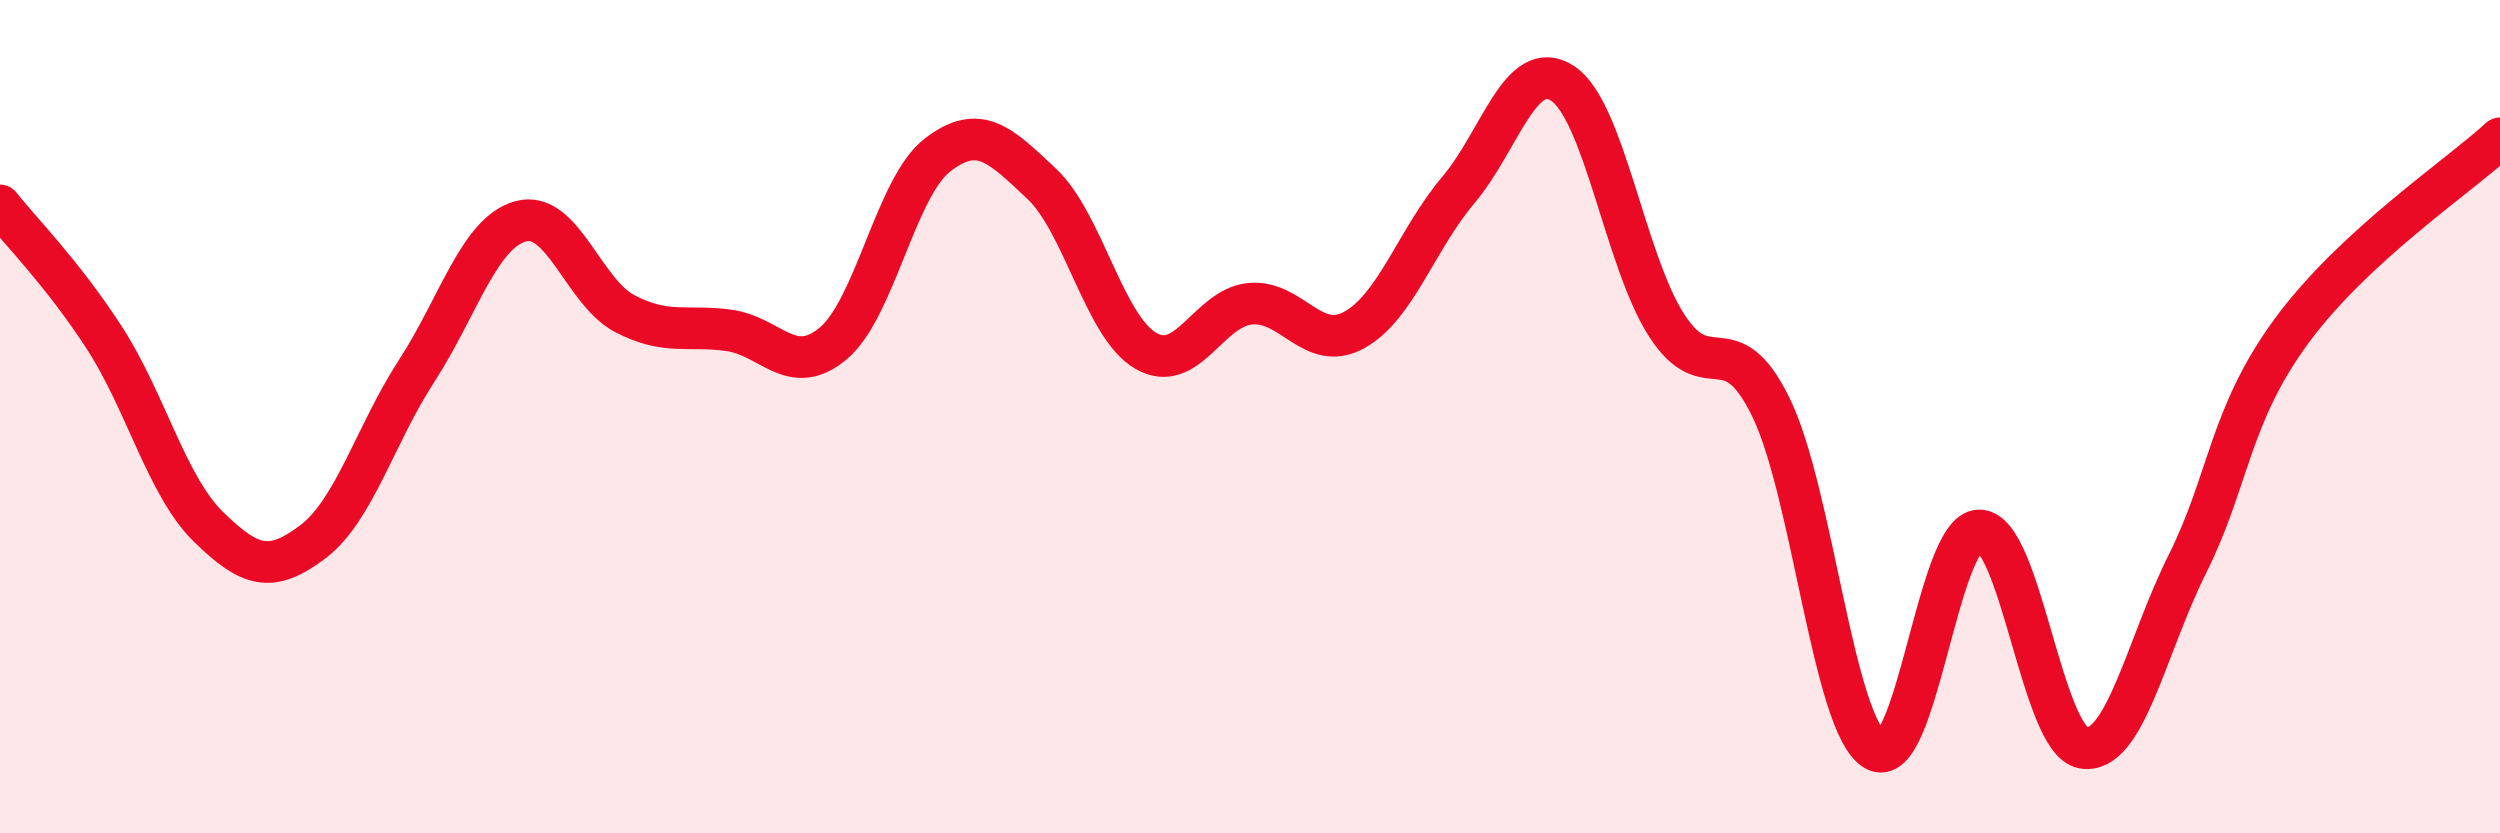
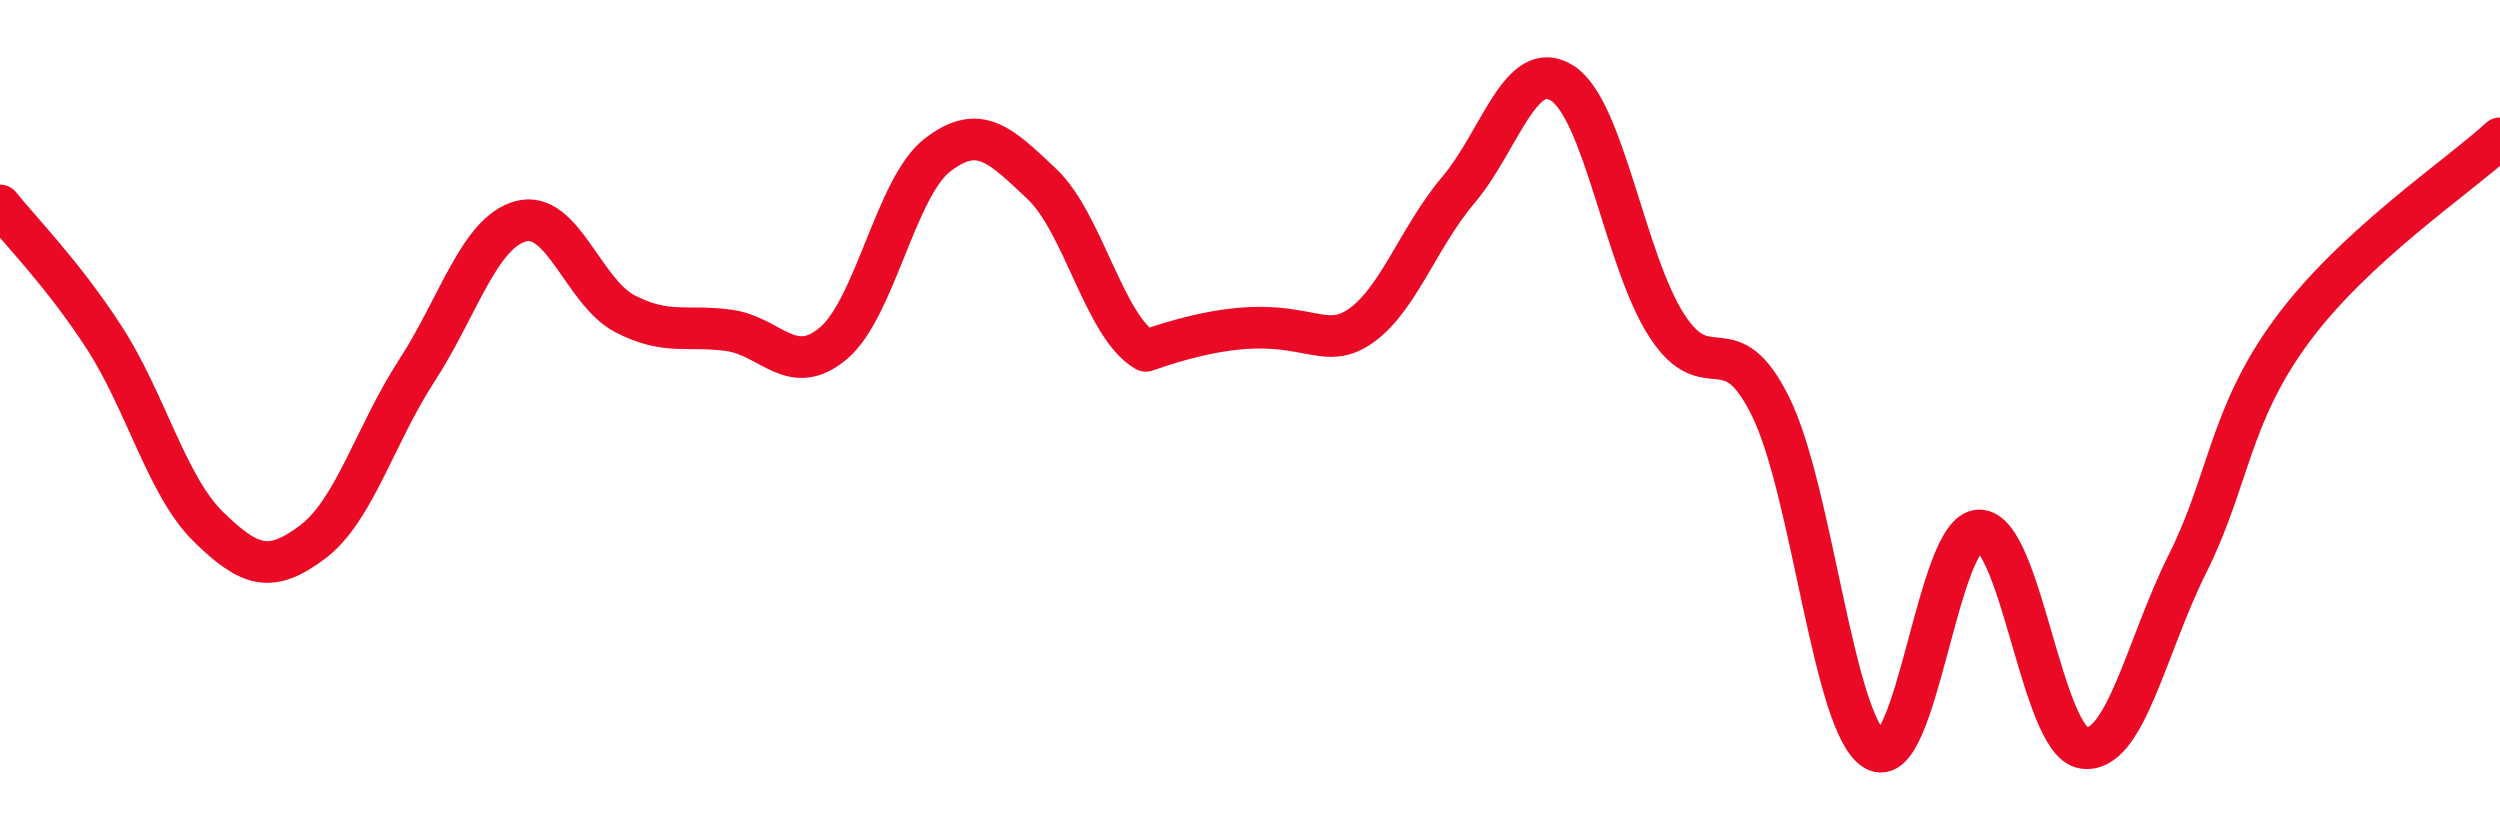
<svg xmlns="http://www.w3.org/2000/svg" width="60" height="20" viewBox="0 0 60 20">
-   <path d="M 0,4.93 C 0.5,5.56 1.5,6.56 2.5,8.1 C 3.5,9.64 4,11.66 5,12.64 C 6,13.62 6.5,13.76 7.5,13.01 C 8.5,12.26 9,10.44 10,8.9 C 11,7.36 11.5,5.58 12.5,5.31 C 13.5,5.04 14,7.01 15,7.53 C 16,8.05 16.5,7.79 17.5,7.93 C 18.5,8.07 19,9.08 20,8.24 C 21,7.4 21.5,4.49 22.5,3.72 C 23.5,2.95 24,3.47 25,4.41 C 26,5.35 26.5,7.84 27.5,8.42 C 28.5,9 29,7.39 30,7.29 C 31,7.19 31.5,8.47 32.5,7.92 C 33.5,7.37 34,5.74 35,4.56 C 36,3.38 36.5,1.35 37.5,2 C 38.5,2.65 39,6.26 40,7.81 C 41,9.36 41.5,7.73 42.5,9.77 C 43.5,11.81 44,17.41 45,18 C 46,18.59 46.5,12.74 47.5,12.73 C 48.5,12.72 49,17.79 50,17.95 C 51,18.11 51.5,15.53 52.5,13.53 C 53.5,11.53 53.5,9.98 55,7.94 C 56.5,5.9 59,4.24 60,3.32L60 20L0 20Z" fill="#EB0A25" opacity="0.1" stroke-linecap="round" stroke-linejoin="round" />
-   <path d="M 0,4.93 C 0.5,5.56 1.5,6.56 2.5,8.1 C 3.5,9.64 4,11.66 5,12.64 C 6,13.62 6.5,13.76 7.5,13.01 C 8.5,12.26 9,10.44 10,8.9 C 11,7.36 11.5,5.58 12.5,5.31 C 13.5,5.04 14,7.01 15,7.53 C 16,8.05 16.5,7.79 17.5,7.93 C 18.5,8.07 19,9.08 20,8.24 C 21,7.4 21.5,4.49 22.5,3.72 C 23.5,2.95 24,3.47 25,4.41 C 26,5.35 26.5,7.84 27.5,8.42 C 28.5,9 29,7.39 30,7.29 C 31,7.19 31.5,8.47 32.5,7.92 C 33.5,7.37 34,5.74 35,4.56 C 36,3.38 36.5,1.35 37.5,2 C 38.5,2.65 39,6.26 40,7.81 C 41,9.36 41.5,7.73 42.5,9.77 C 43.5,11.81 44,17.41 45,18 C 46,18.59 46.5,12.74 47.5,12.73 C 48.5,12.72 49,17.79 50,17.95 C 51,18.11 51.5,15.53 52.5,13.53 C 53.5,11.53 53.5,9.98 55,7.94 C 56.5,5.9 59,4.24 60,3.32" stroke="#EB0A25" stroke-width="1" fill="none" stroke-linecap="round" stroke-linejoin="round" />
+   <path d="M 0,4.93 C 0.5,5.56 1.5,6.56 2.5,8.1 C 3.5,9.64 4,11.66 5,12.64 C 6,13.62 6.5,13.76 7.5,13.01 C 8.5,12.26 9,10.44 10,8.9 C 11,7.36 11.5,5.58 12.5,5.31 C 13.5,5.04 14,7.01 15,7.53 C 16,8.05 16.5,7.79 17.5,7.93 C 18.5,8.07 19,9.08 20,8.24 C 21,7.4 21.5,4.49 22.5,3.72 C 23.5,2.95 24,3.47 25,4.41 C 26,5.35 26.5,7.84 27.5,8.42 C 31,7.19 31.5,8.47 32.5,7.92 C 33.5,7.37 34,5.74 35,4.56 C 36,3.38 36.5,1.35 37.5,2 C 38.5,2.65 39,6.26 40,7.81 C 41,9.36 41.5,7.73 42.5,9.77 C 43.5,11.81 44,17.41 45,18 C 46,18.59 46.5,12.74 47.5,12.73 C 48.5,12.72 49,17.79 50,17.95 C 51,18.11 51.5,15.53 52.5,13.53 C 53.5,11.53 53.5,9.98 55,7.94 C 56.5,5.9 59,4.24 60,3.32" stroke="#EB0A25" stroke-width="1" fill="none" stroke-linecap="round" stroke-linejoin="round" />
</svg>